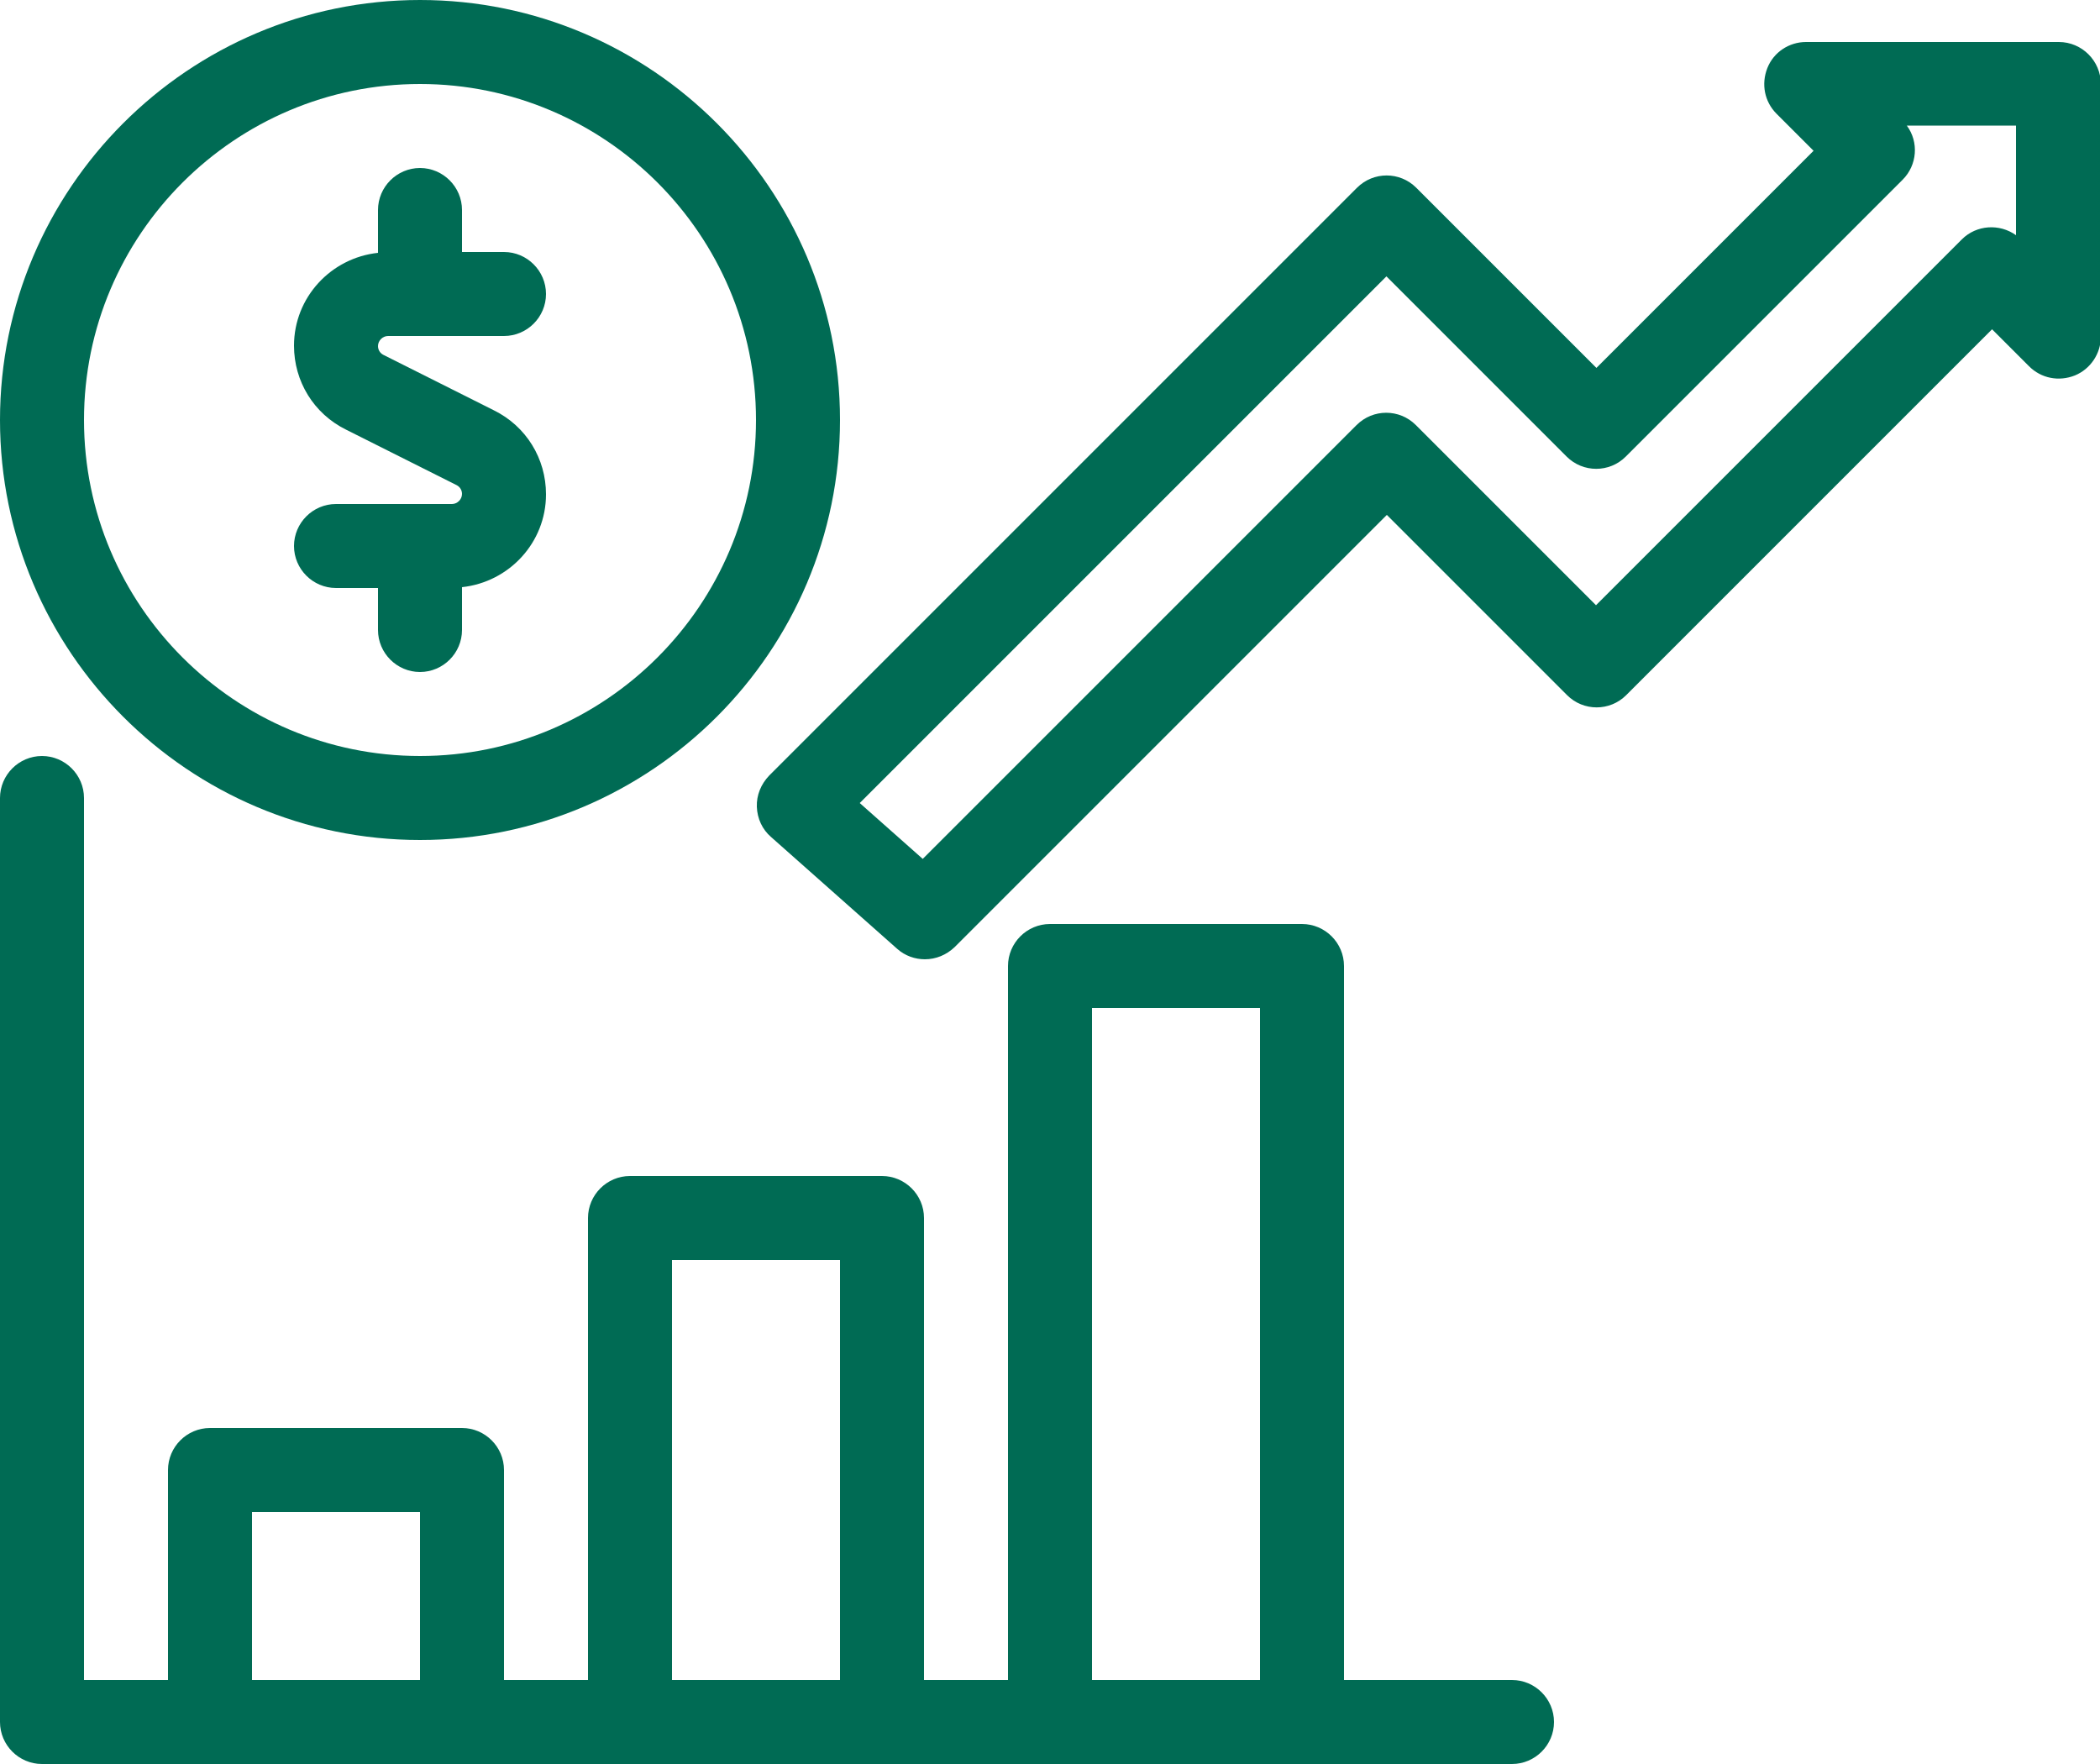
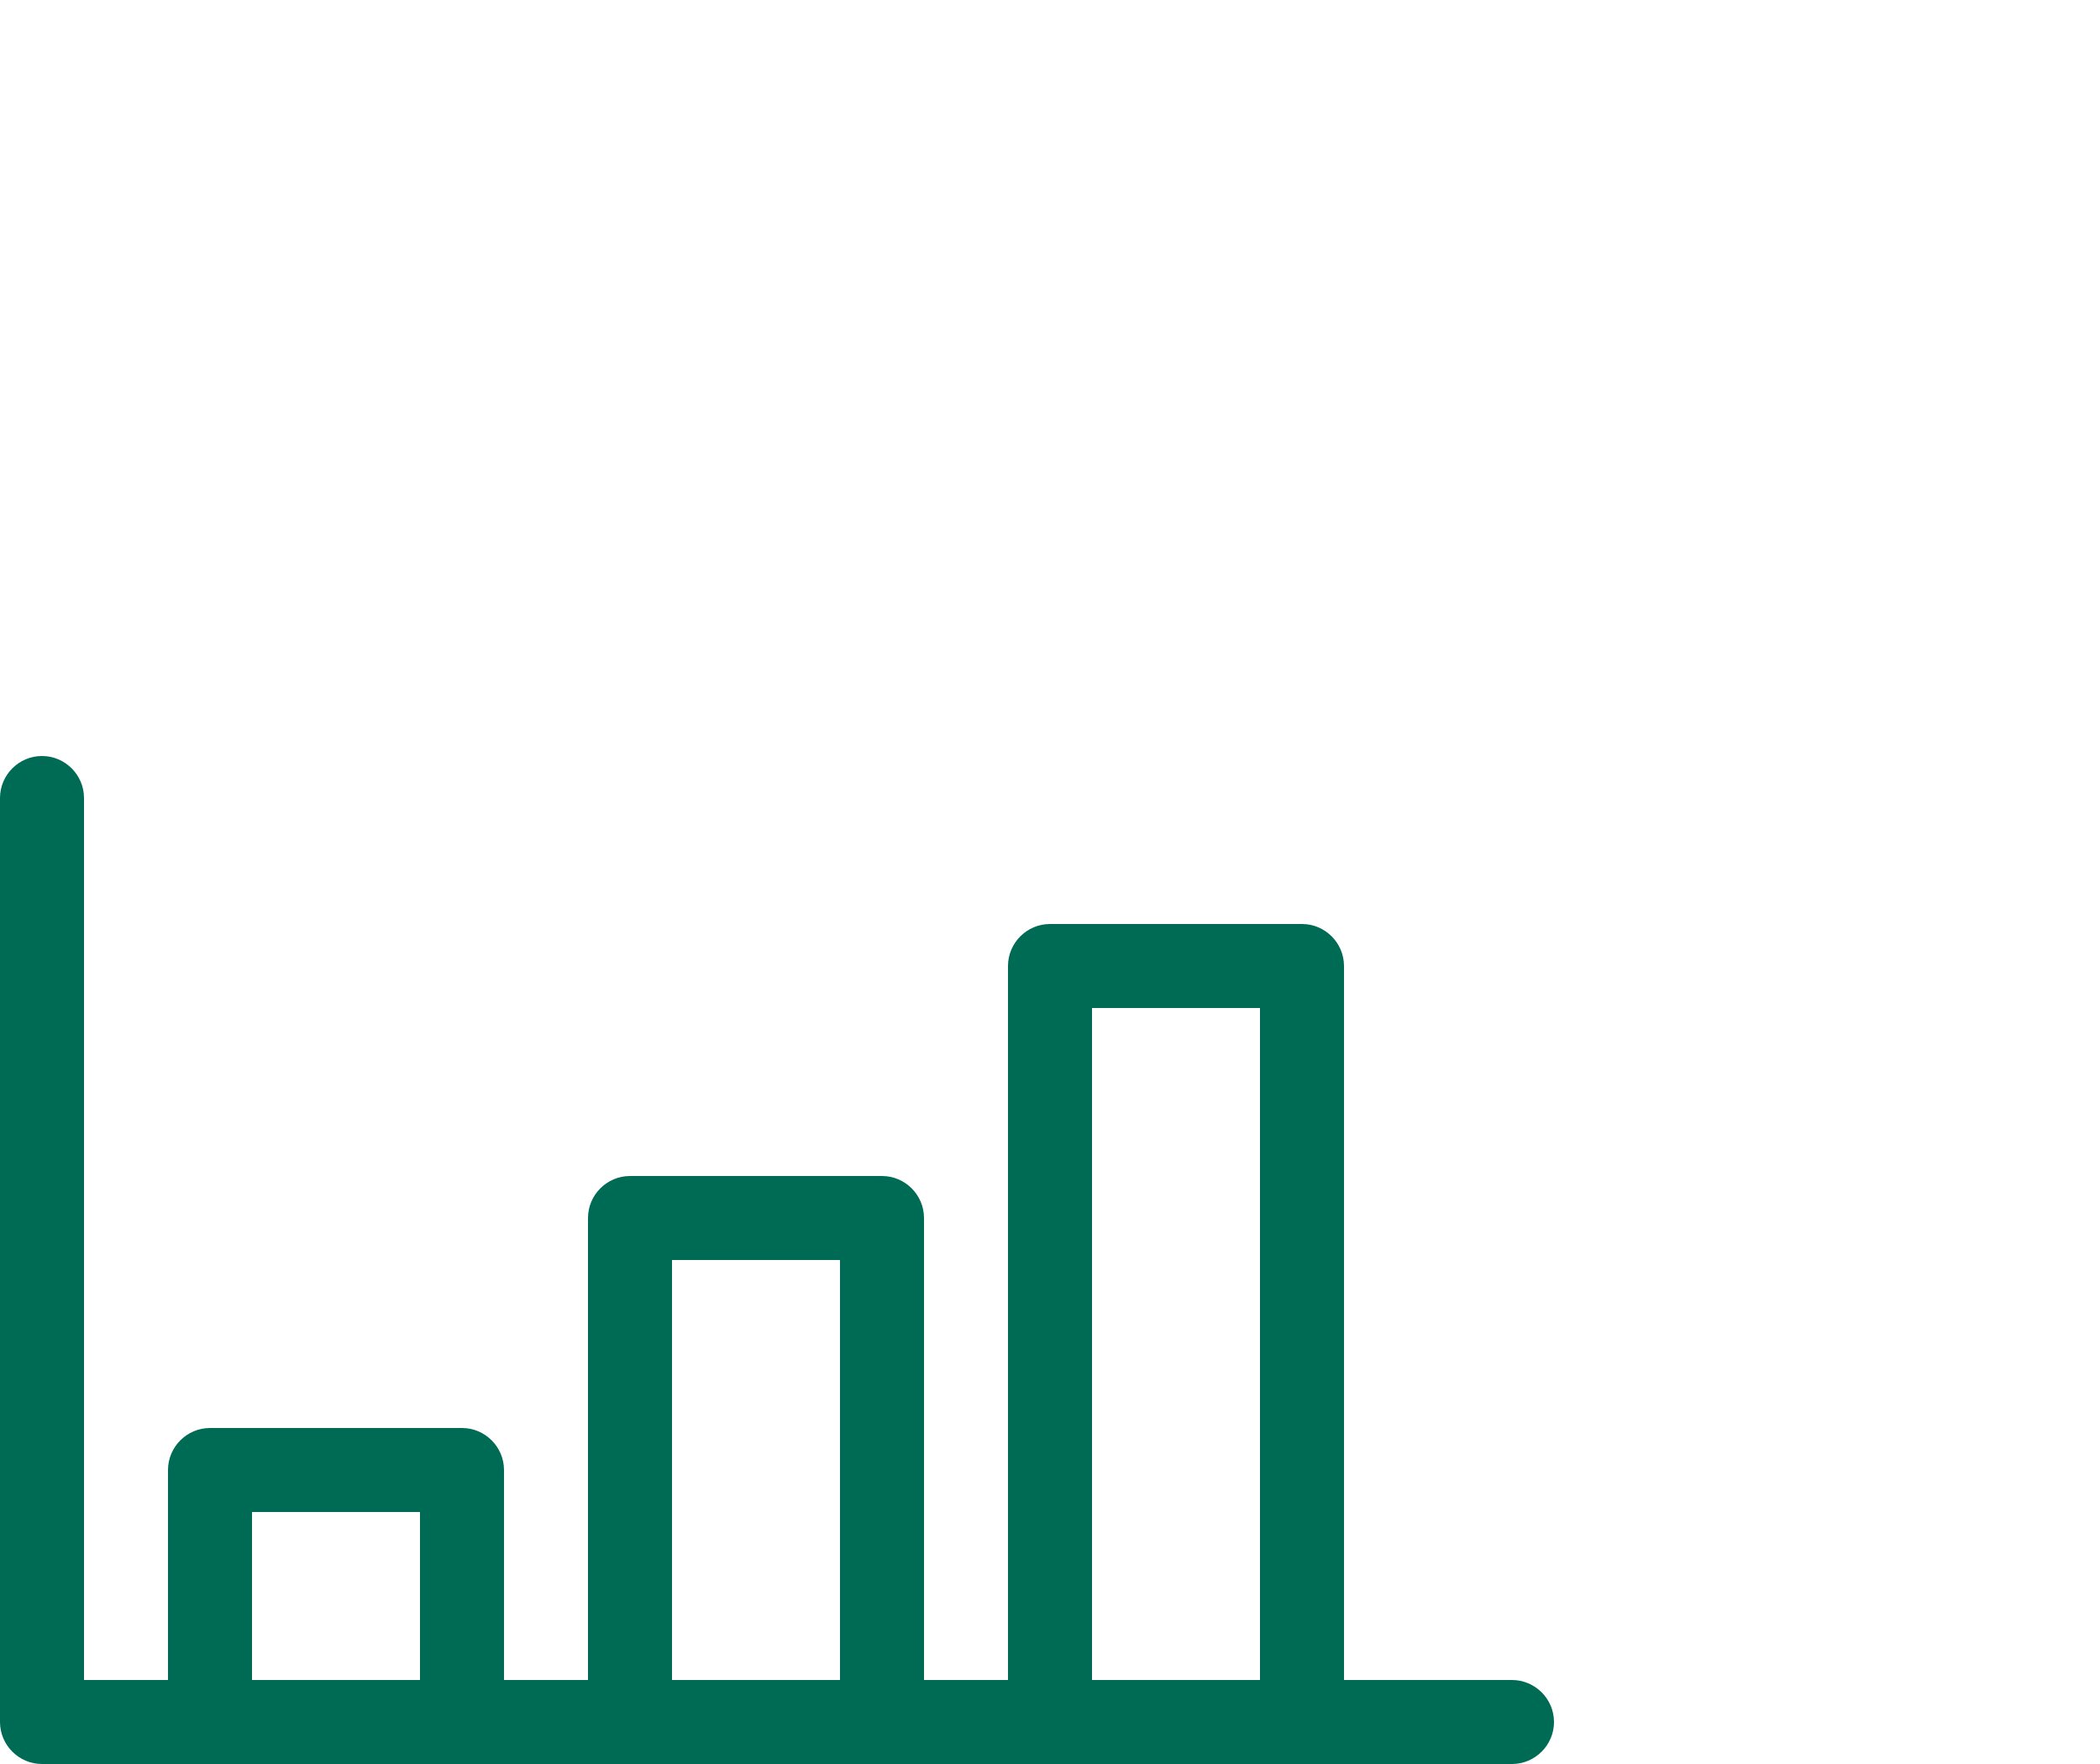
<svg xmlns="http://www.w3.org/2000/svg" id="b" viewBox="0 0 50 42">
  <g id="c">
-     <path d="M49,1h-6c-.4,0-.77.24-.92.62s-.07.8.22,1.09l.88.88-5.17,5.17-4.29-4.29c-.39-.39-1.02-.39-1.41,0l-14,14c-.19.2-.3.46-.29.74s.13.54.34.72l3,2.66c.19.17.43.25.66.25.26,0,.51-.1.71-.29l10.29-10.29,4.29,4.29c.39.39,1.02.39,1.41,0l8.71-8.71.88.88c.29.29.71.37,1.09.22.37-.15.62-.52.62-.92V2c0-.55-.45-1-1-1ZM48,5.6c-.39-.28-.94-.25-1.29.1l-8.71,8.71-4.29-4.29c-.39-.39-1.02-.39-1.41,0l-10.33,10.33-1.5-1.33,12.54-12.54,4.29,4.29c.39.39,1.02.39,1.41,0l6.59-6.59c.35-.35.39-.9.1-1.29h2.6v2.6Z" fill="#006b54" />
    <path d="M36,40h-4v-17c0-.55-.45-1-1-1h-6c-.55,0-1,.45-1,1v17h-2v-11c0-.55-.45-1-1-1h-6c-.55,0-1,.45-1,1v11h-2v-5c0-.55-.45-1-1-1h-6c-.55,0-1,.45-1,1v5h-2v-21c0-.55-.45-1-1-1s-1,.45-1,1v22c0,.55.45,1,1,1h35c.55,0,1-.45,1-1s-.45-1-1-1ZM10,40h-4v-4h4v4ZM20,40h-4v-10h4v10ZM30,40h-4v-16h4v16Z" fill="#006b54" />
-     <path d="M10.76,12h-2.76c-.55,0-1,.45-1,1s.45,1,1,1h1v1c0,.55.45,1,1,1s1-.45,1-1v-1.02c1.12-.12,2-1.06,2-2.21,0-.85-.47-1.62-1.24-2l-2.63-1.32c-.08-.04-.13-.12-.13-.21,0-.13.11-.24.24-.24h2.76c.55,0,1-.45,1-1s-.45-1-1-1h-1v-1c0-.55-.45-1-1-1s-1,.45-1,1v1.02c-1.12.12-2,1.06-2,2.21,0,.85.47,1.62,1.24,2l2.63,1.32c.08.04.13.12.13.21,0,.13-.11.24-.24.24Z" fill="#006b54" />
-     <path d="M10,20c5.51,0,10-4.49,10-10S15.51,0,10,0,0,4.49,0,10s4.49,10,10,10ZM10,2c4.41,0,8,3.59,8,8s-3.59,8-8,8S2,14.41,2,10,5.59,2,10,2Z" fill="#006b54" />
  </g>
</svg>